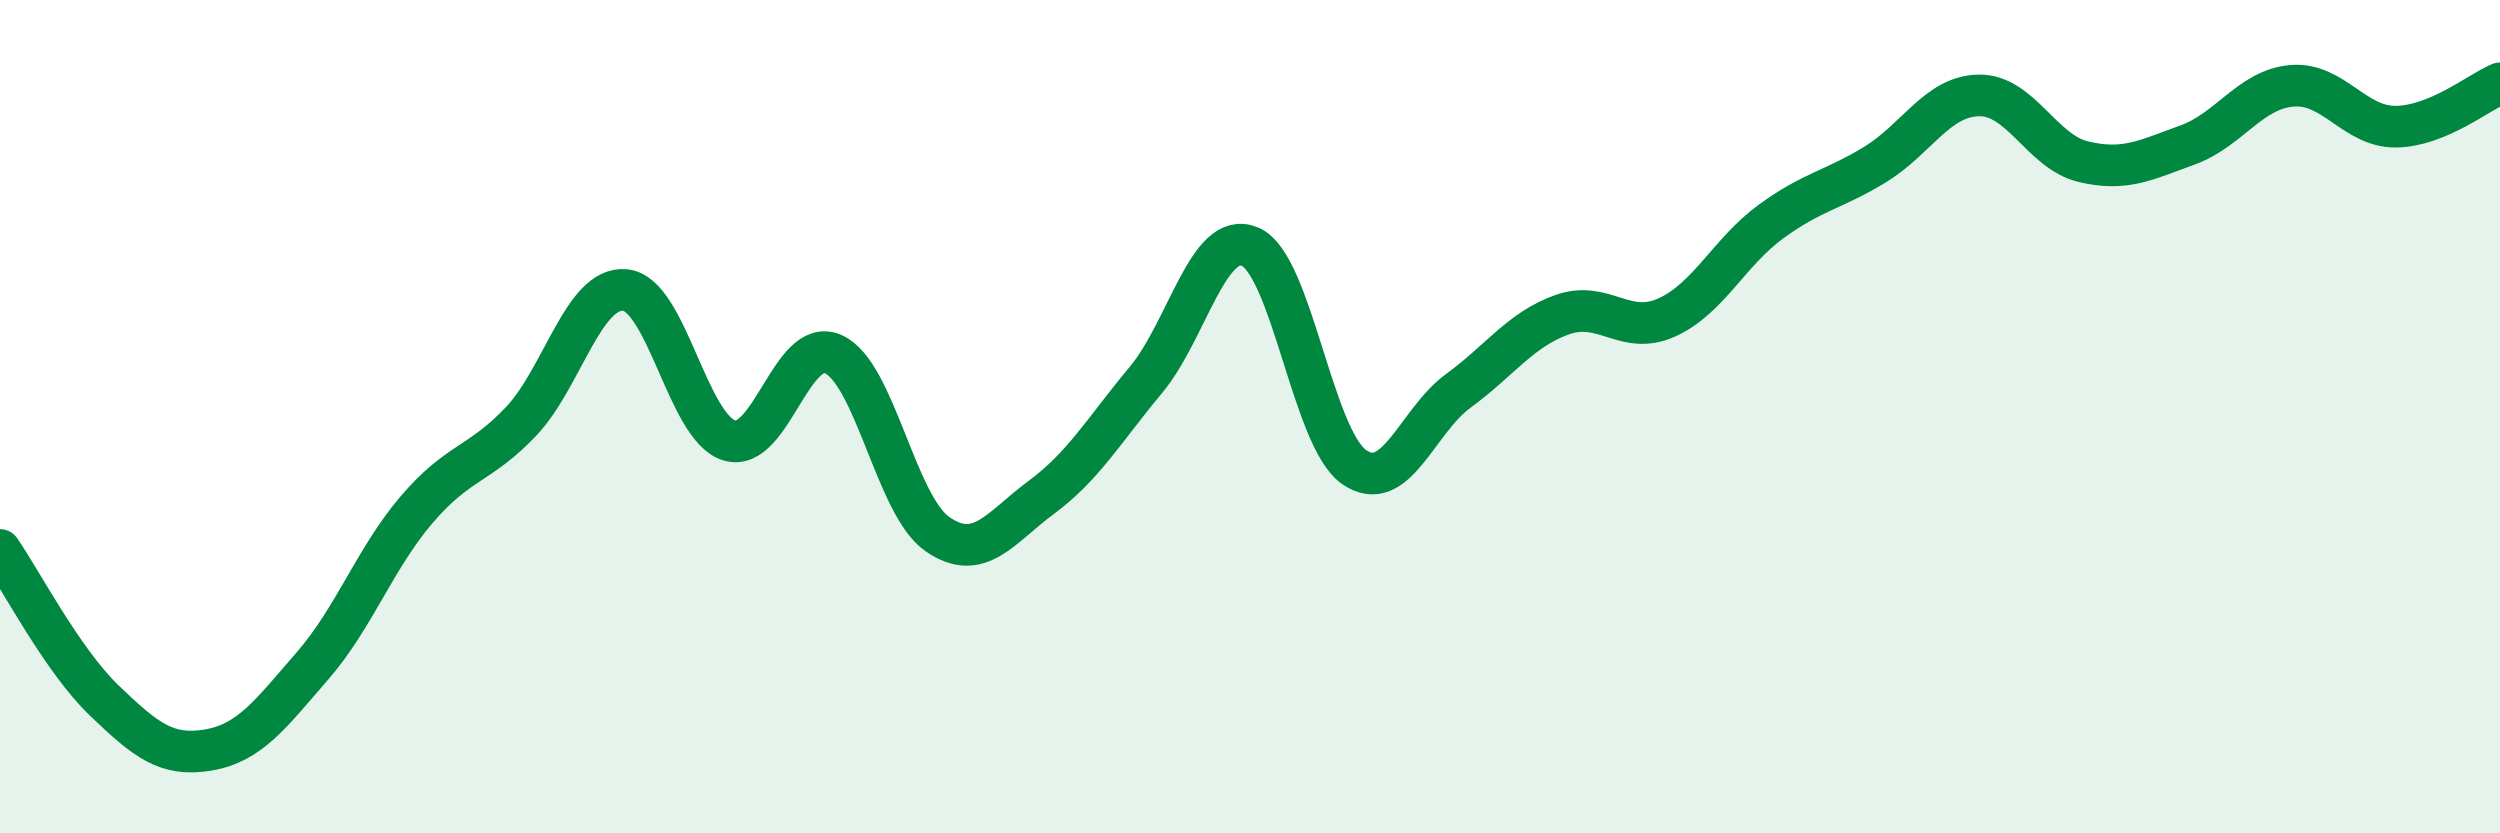
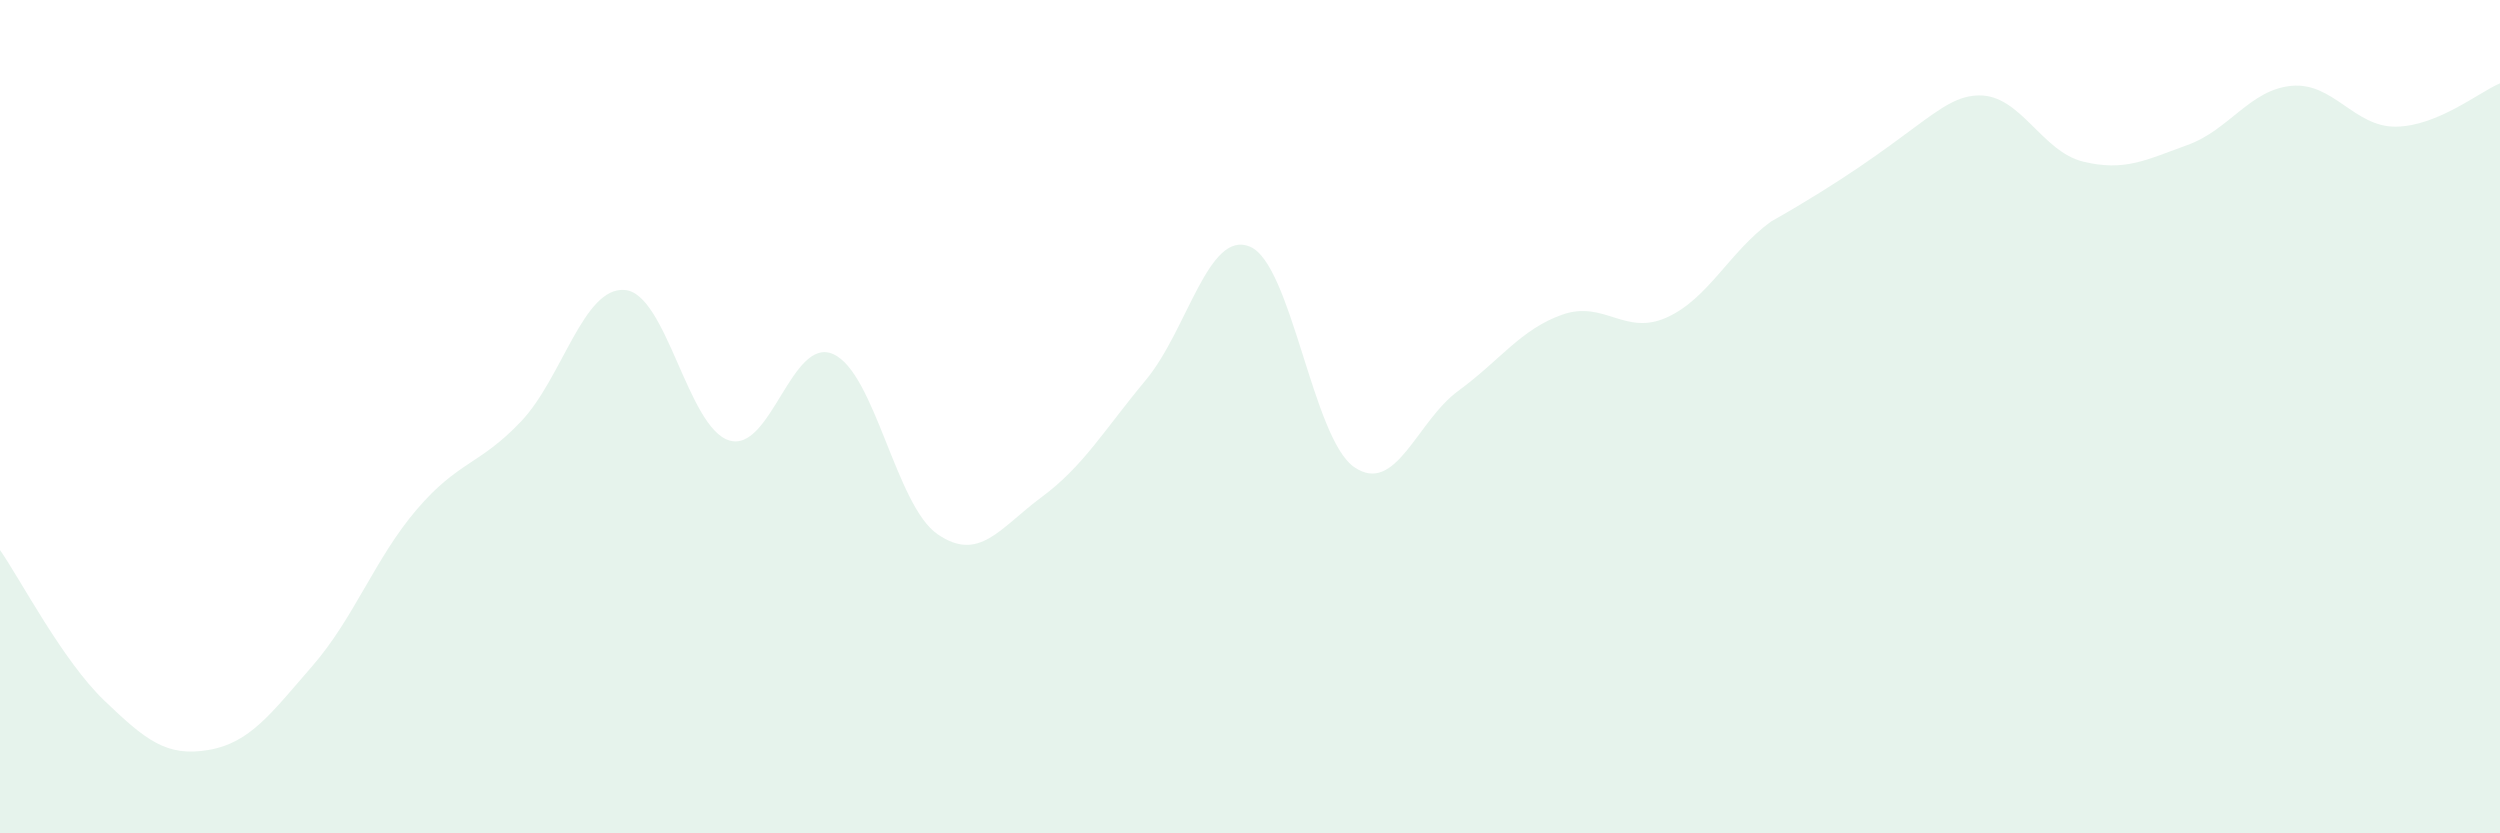
<svg xmlns="http://www.w3.org/2000/svg" width="60" height="20" viewBox="0 0 60 20">
-   <path d="M 0,13.2 C 0.5,13.92 1.5,15.85 2.5,16.81 C 3.5,17.77 4,18.17 5,18 C 6,17.83 6.5,17.13 7.5,15.98 C 8.5,14.83 9,13.4 10,12.23 C 11,11.06 11.5,11.17 12.5,10.12 C 13.5,9.07 14,6.87 15,6.96 C 16,7.05 16.5,10.26 17.5,10.57 C 18.5,10.88 19,8.05 20,8.5 C 21,8.95 21.5,12.13 22.5,12.82 C 23.5,13.51 24,12.67 25,11.93 C 26,11.19 26.5,10.32 27.5,9.12 C 28.5,7.92 29,5.5 30,5.92 C 31,6.34 31.5,10.52 32.5,11.21 C 33.5,11.9 34,10.11 35,9.38 C 36,8.65 36.5,7.9 37.5,7.55 C 38.5,7.2 39,8.07 40,7.62 C 41,7.17 41.5,6.05 42.5,5.32 C 43.5,4.59 44,4.56 45,3.95 C 46,3.34 46.5,2.3 47.5,2.29 C 48.5,2.28 49,3.64 50,3.88 C 51,4.12 51.5,3.84 52.5,3.48 C 53.5,3.12 54,2.15 55,2.06 C 56,1.97 56.5,3.05 57.5,3.04 C 58.5,3.03 59.5,2.21 60,2L60 20L0 20Z" fill="#008740" opacity="0.1" stroke-linecap="round" stroke-linejoin="round" />
-   <path d="M 0,13.2 C 0.5,13.92 1.5,15.85 2.5,16.81 C 3.5,17.77 4,18.17 5,18 C 6,17.83 6.5,17.13 7.5,15.98 C 8.5,14.83 9,13.4 10,12.23 C 11,11.06 11.5,11.17 12.5,10.12 C 13.5,9.07 14,6.87 15,6.96 C 16,7.05 16.5,10.26 17.5,10.57 C 18.5,10.88 19,8.05 20,8.5 C 21,8.95 21.5,12.13 22.5,12.82 C 23.5,13.51 24,12.67 25,11.93 C 26,11.19 26.5,10.32 27.5,9.12 C 28.5,7.92 29,5.5 30,5.92 C 31,6.34 31.5,10.52 32.5,11.21 C 33.5,11.9 34,10.11 35,9.38 C 36,8.65 36.5,7.9 37.5,7.55 C 38.5,7.2 39,8.07 40,7.62 C 41,7.17 41.5,6.05 42.5,5.32 C 43.5,4.59 44,4.56 45,3.95 C 46,3.34 46.5,2.3 47.5,2.29 C 48.5,2.28 49,3.64 50,3.88 C 51,4.12 51.5,3.84 52.5,3.48 C 53.5,3.12 54,2.15 55,2.06 C 56,1.97 56.5,3.05 57.5,3.04 C 58.5,3.03 59.5,2.21 60,2" stroke="#008740" stroke-width="1" fill="none" stroke-linecap="round" stroke-linejoin="round" />
+   <path d="M 0,13.2 C 0.5,13.92 1.5,15.85 2.5,16.81 C 3.5,17.77 4,18.17 5,18 C 6,17.83 6.5,17.13 7.5,15.98 C 8.5,14.83 9,13.4 10,12.23 C 11,11.06 11.5,11.17 12.5,10.12 C 13.5,9.07 14,6.87 15,6.96 C 16,7.05 16.5,10.26 17.5,10.57 C 18.5,10.88 19,8.05 20,8.5 C 21,8.95 21.5,12.13 22.5,12.82 C 23.5,13.51 24,12.67 25,11.93 C 26,11.19 26.5,10.32 27.5,9.12 C 28.5,7.92 29,5.5 30,5.92 C 31,6.34 31.5,10.52 32.5,11.21 C 33.5,11.9 34,10.11 35,9.38 C 36,8.65 36.5,7.9 37.5,7.55 C 38.5,7.2 39,8.07 40,7.62 C 41,7.17 41.5,6.05 42.5,5.32 C 46,3.34 46.5,2.3 47.5,2.29 C 48.5,2.28 49,3.64 50,3.88 C 51,4.12 51.5,3.84 52.5,3.48 C 53.5,3.12 54,2.15 55,2.06 C 56,1.97 56.5,3.05 57.5,3.04 C 58.5,3.03 59.5,2.21 60,2L60 20L0 20Z" fill="#008740" opacity="0.1" stroke-linecap="round" stroke-linejoin="round" />
</svg>